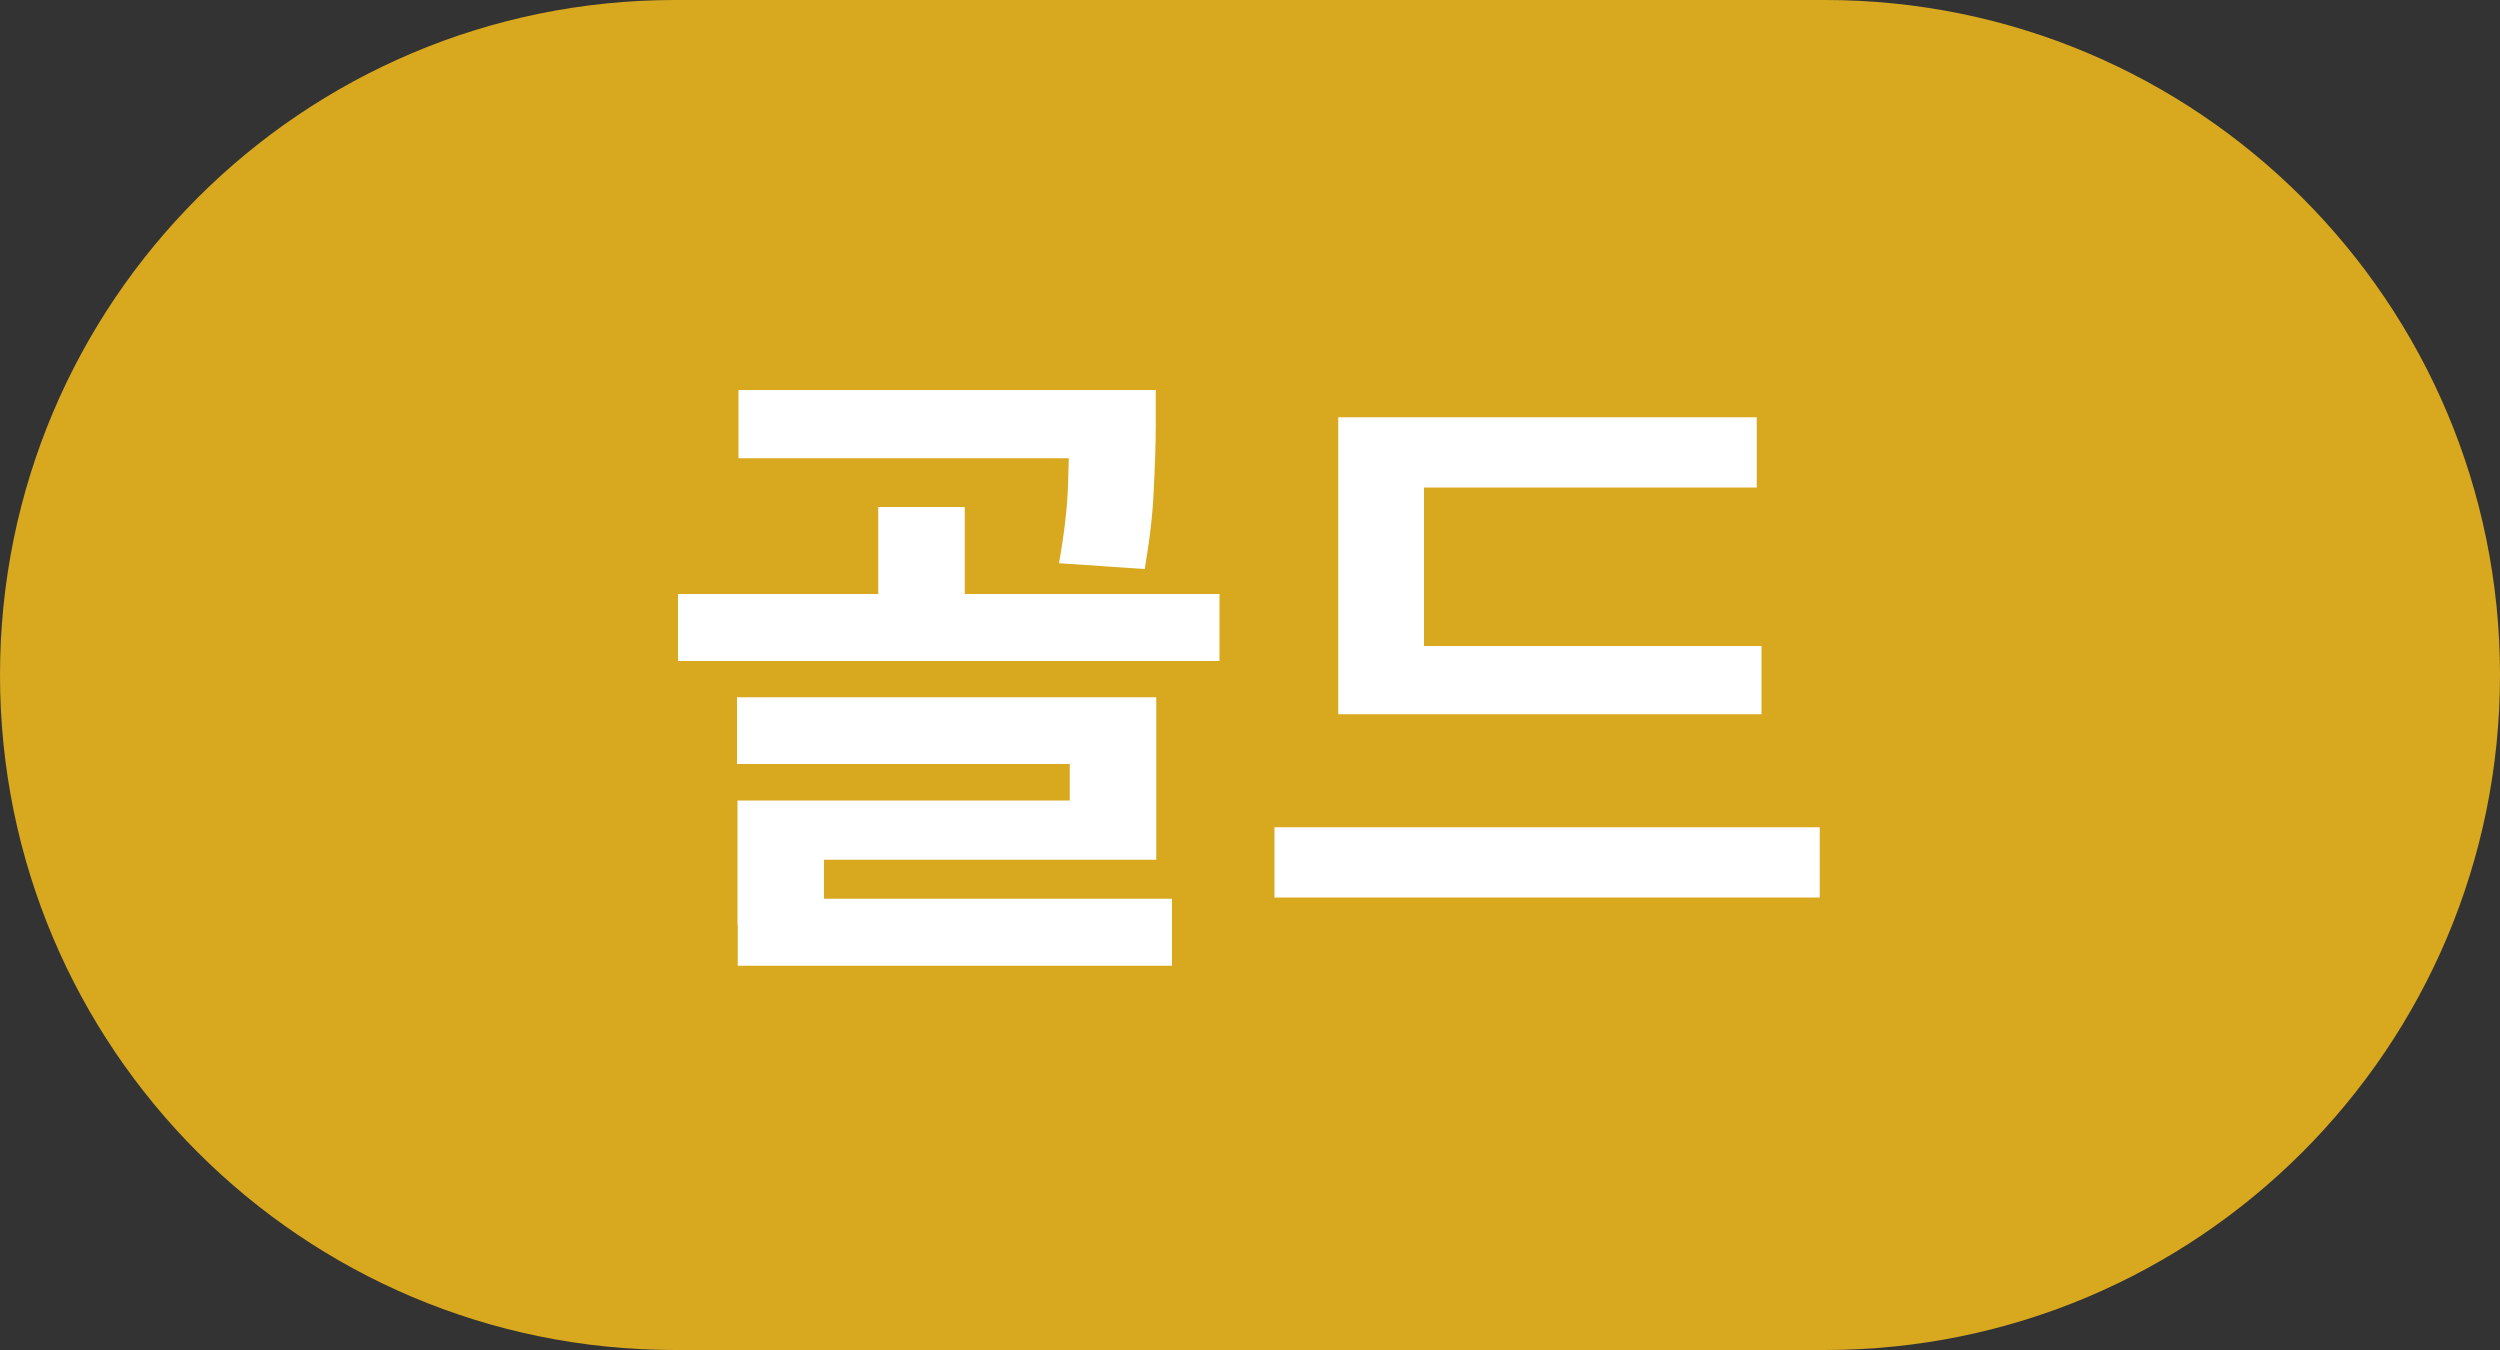
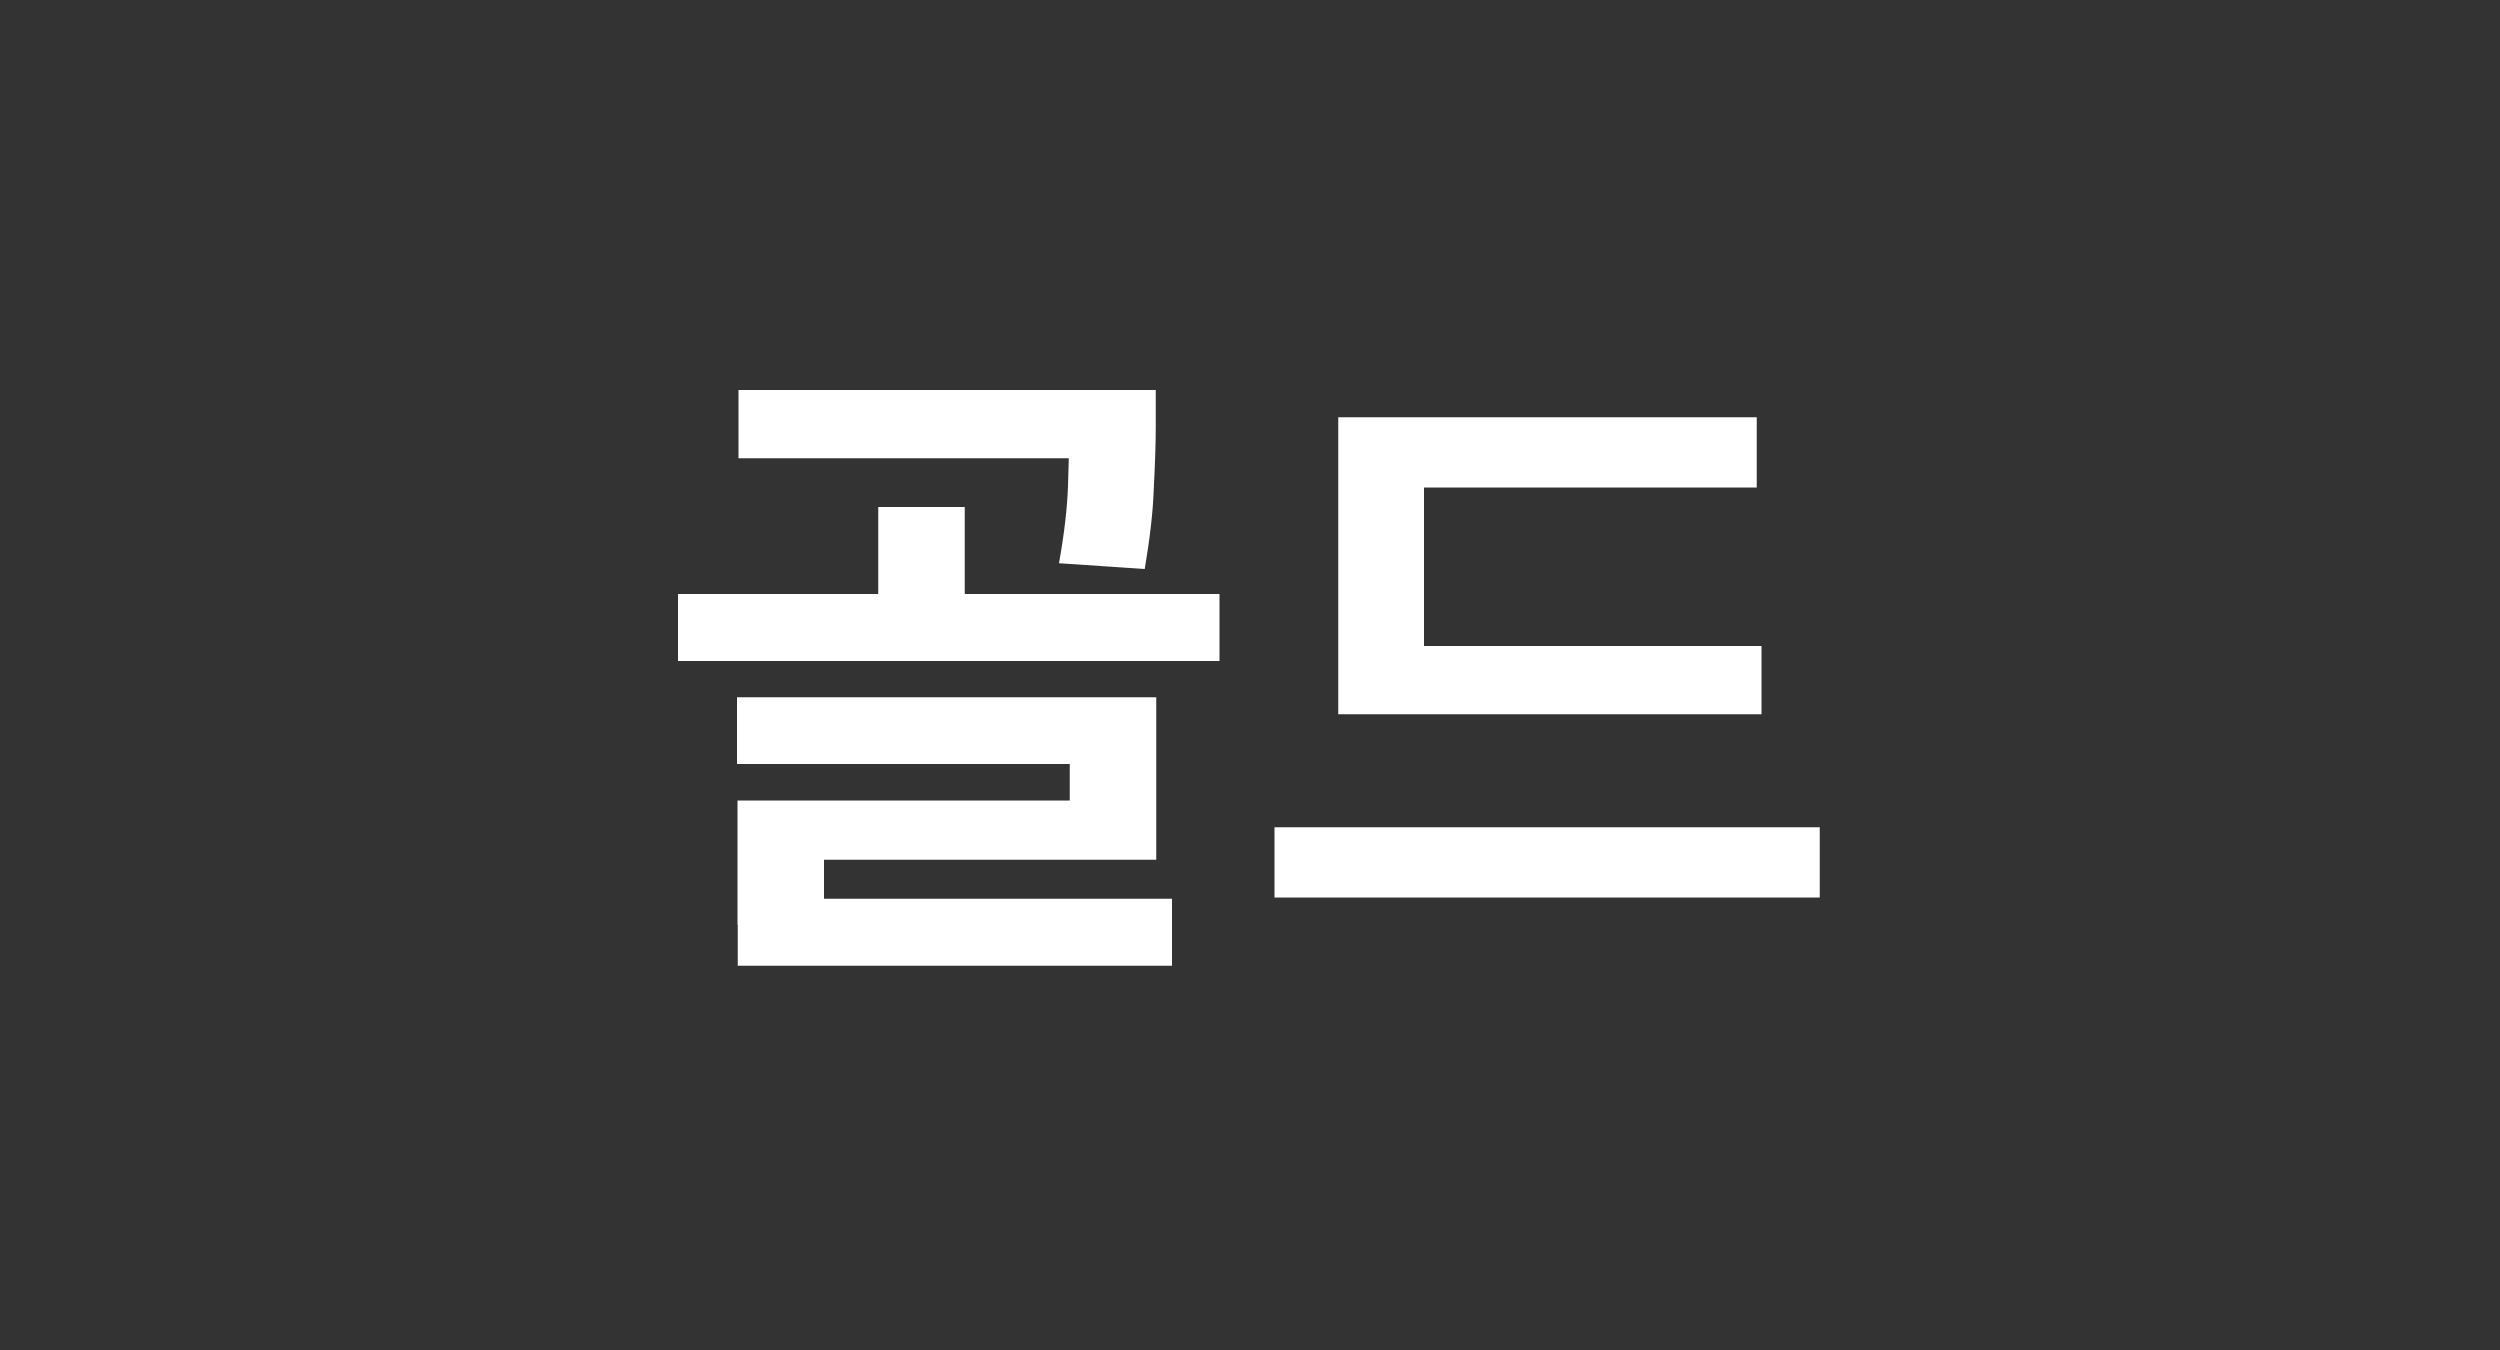
<svg xmlns="http://www.w3.org/2000/svg" id="Layer_1" viewBox="0 0 100 54">
  <rect x="0" y="0" width="100" height="54" fill="#333333" stroke="none" />
  <defs>
    <style>
      .cls-1 {
        fill: #fff;
      }

      .cls-2 {
        fill: #d8a81f;
      }
    </style>
  </defs>
-   <path class="cls-2" d="M27,0h46c14.91,0,27,12.09,27,27h0c0,14.91-12.09,27-27,27H27C12.09,54,0,41.91,0,27h0C0,12.09,12.09,0,27,0Z" />
  <path class="cls-1" d="M29.54,15.6h15.26v2.73h-15.26v-2.73ZM27.12,23.76h21.66v2.68h-21.66v-2.68ZM35.13,20.28h3.46v4.81h-3.46v-4.81ZM42.77,15.6h3.46v1.46c0,.71-.03,1.54-.08,2.5-.03.94-.16,2-.36,3.2l-3.43-.23c.21-1.18.33-2.21.36-3.09.03-.88.05-1.68.05-2.39v-1.43ZM29.48,27.89h16.77v6.5h-13.29v2.6h-3.46v-4.97h13.29v-1.46h-13.31v-2.68ZM29.51,35.95h17.37v2.68h-17.37v-2.68ZM53.53,25.84h16.93v2.73h-16.93v-2.73ZM50.98,33.09h21.81v2.81h-21.81v-2.81ZM53.53,16.69h16.74v2.81h-13.31v7.49h-3.43v-10.3Z" />
</svg>